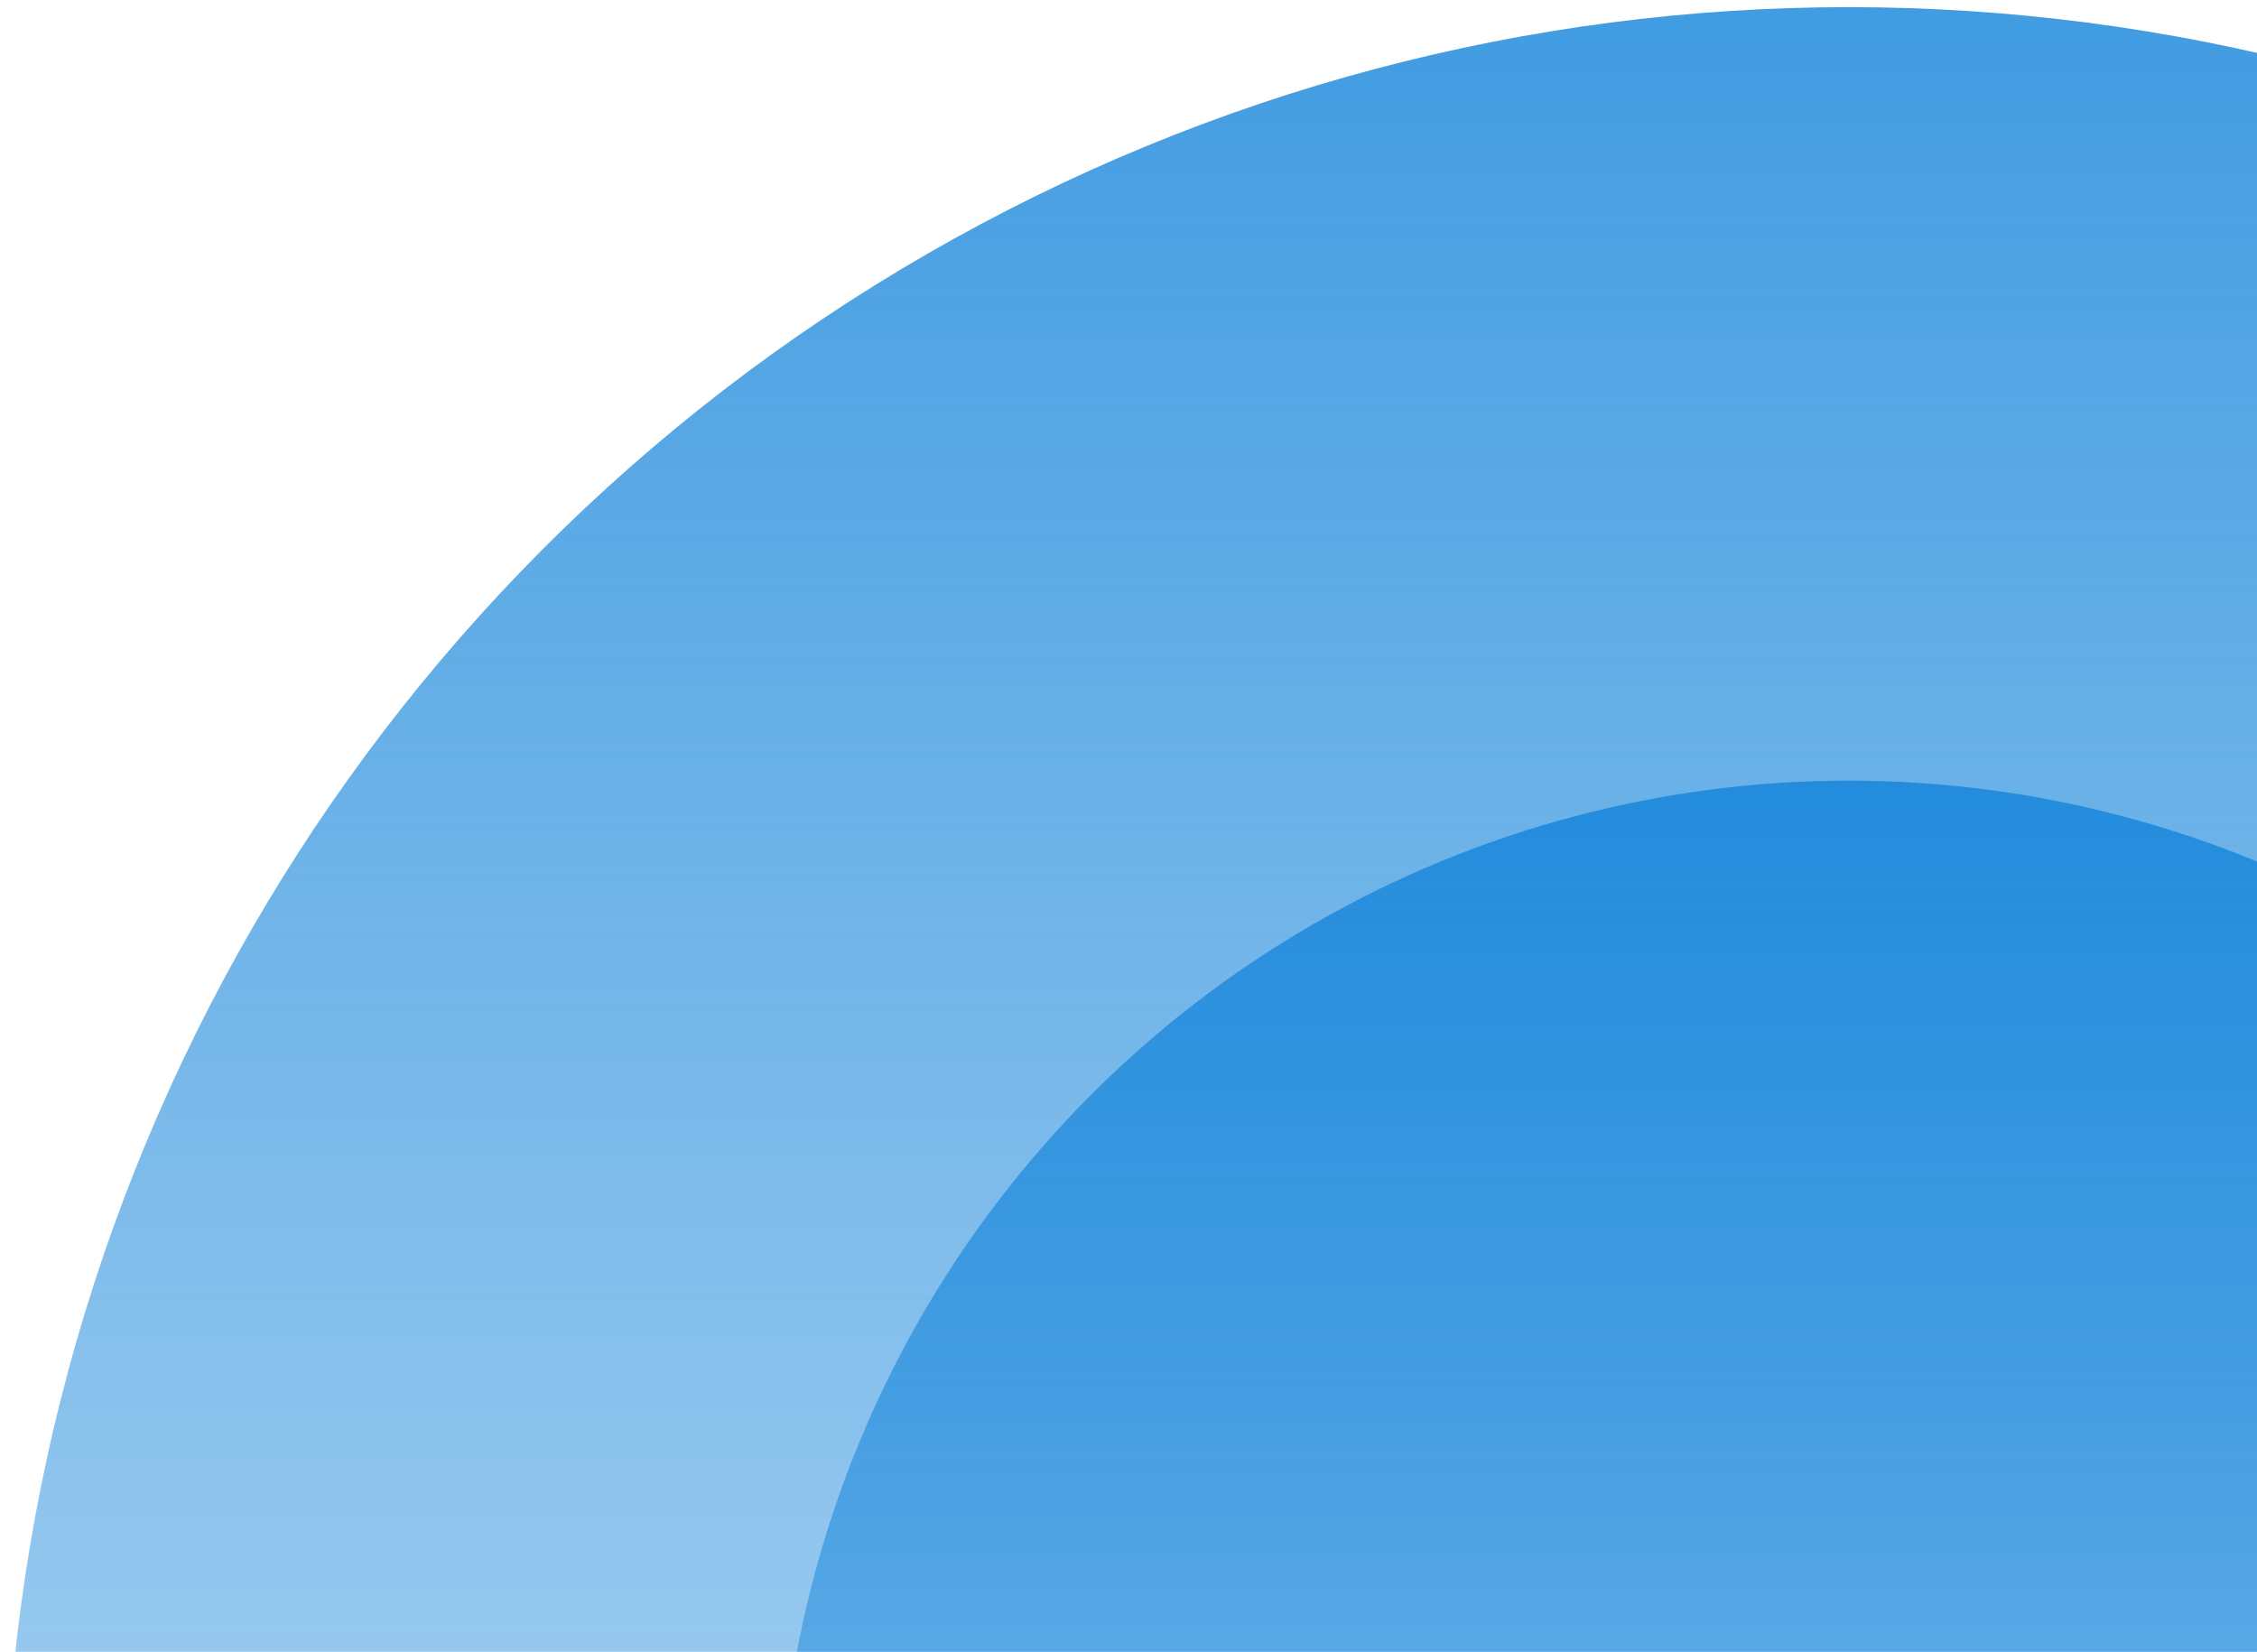
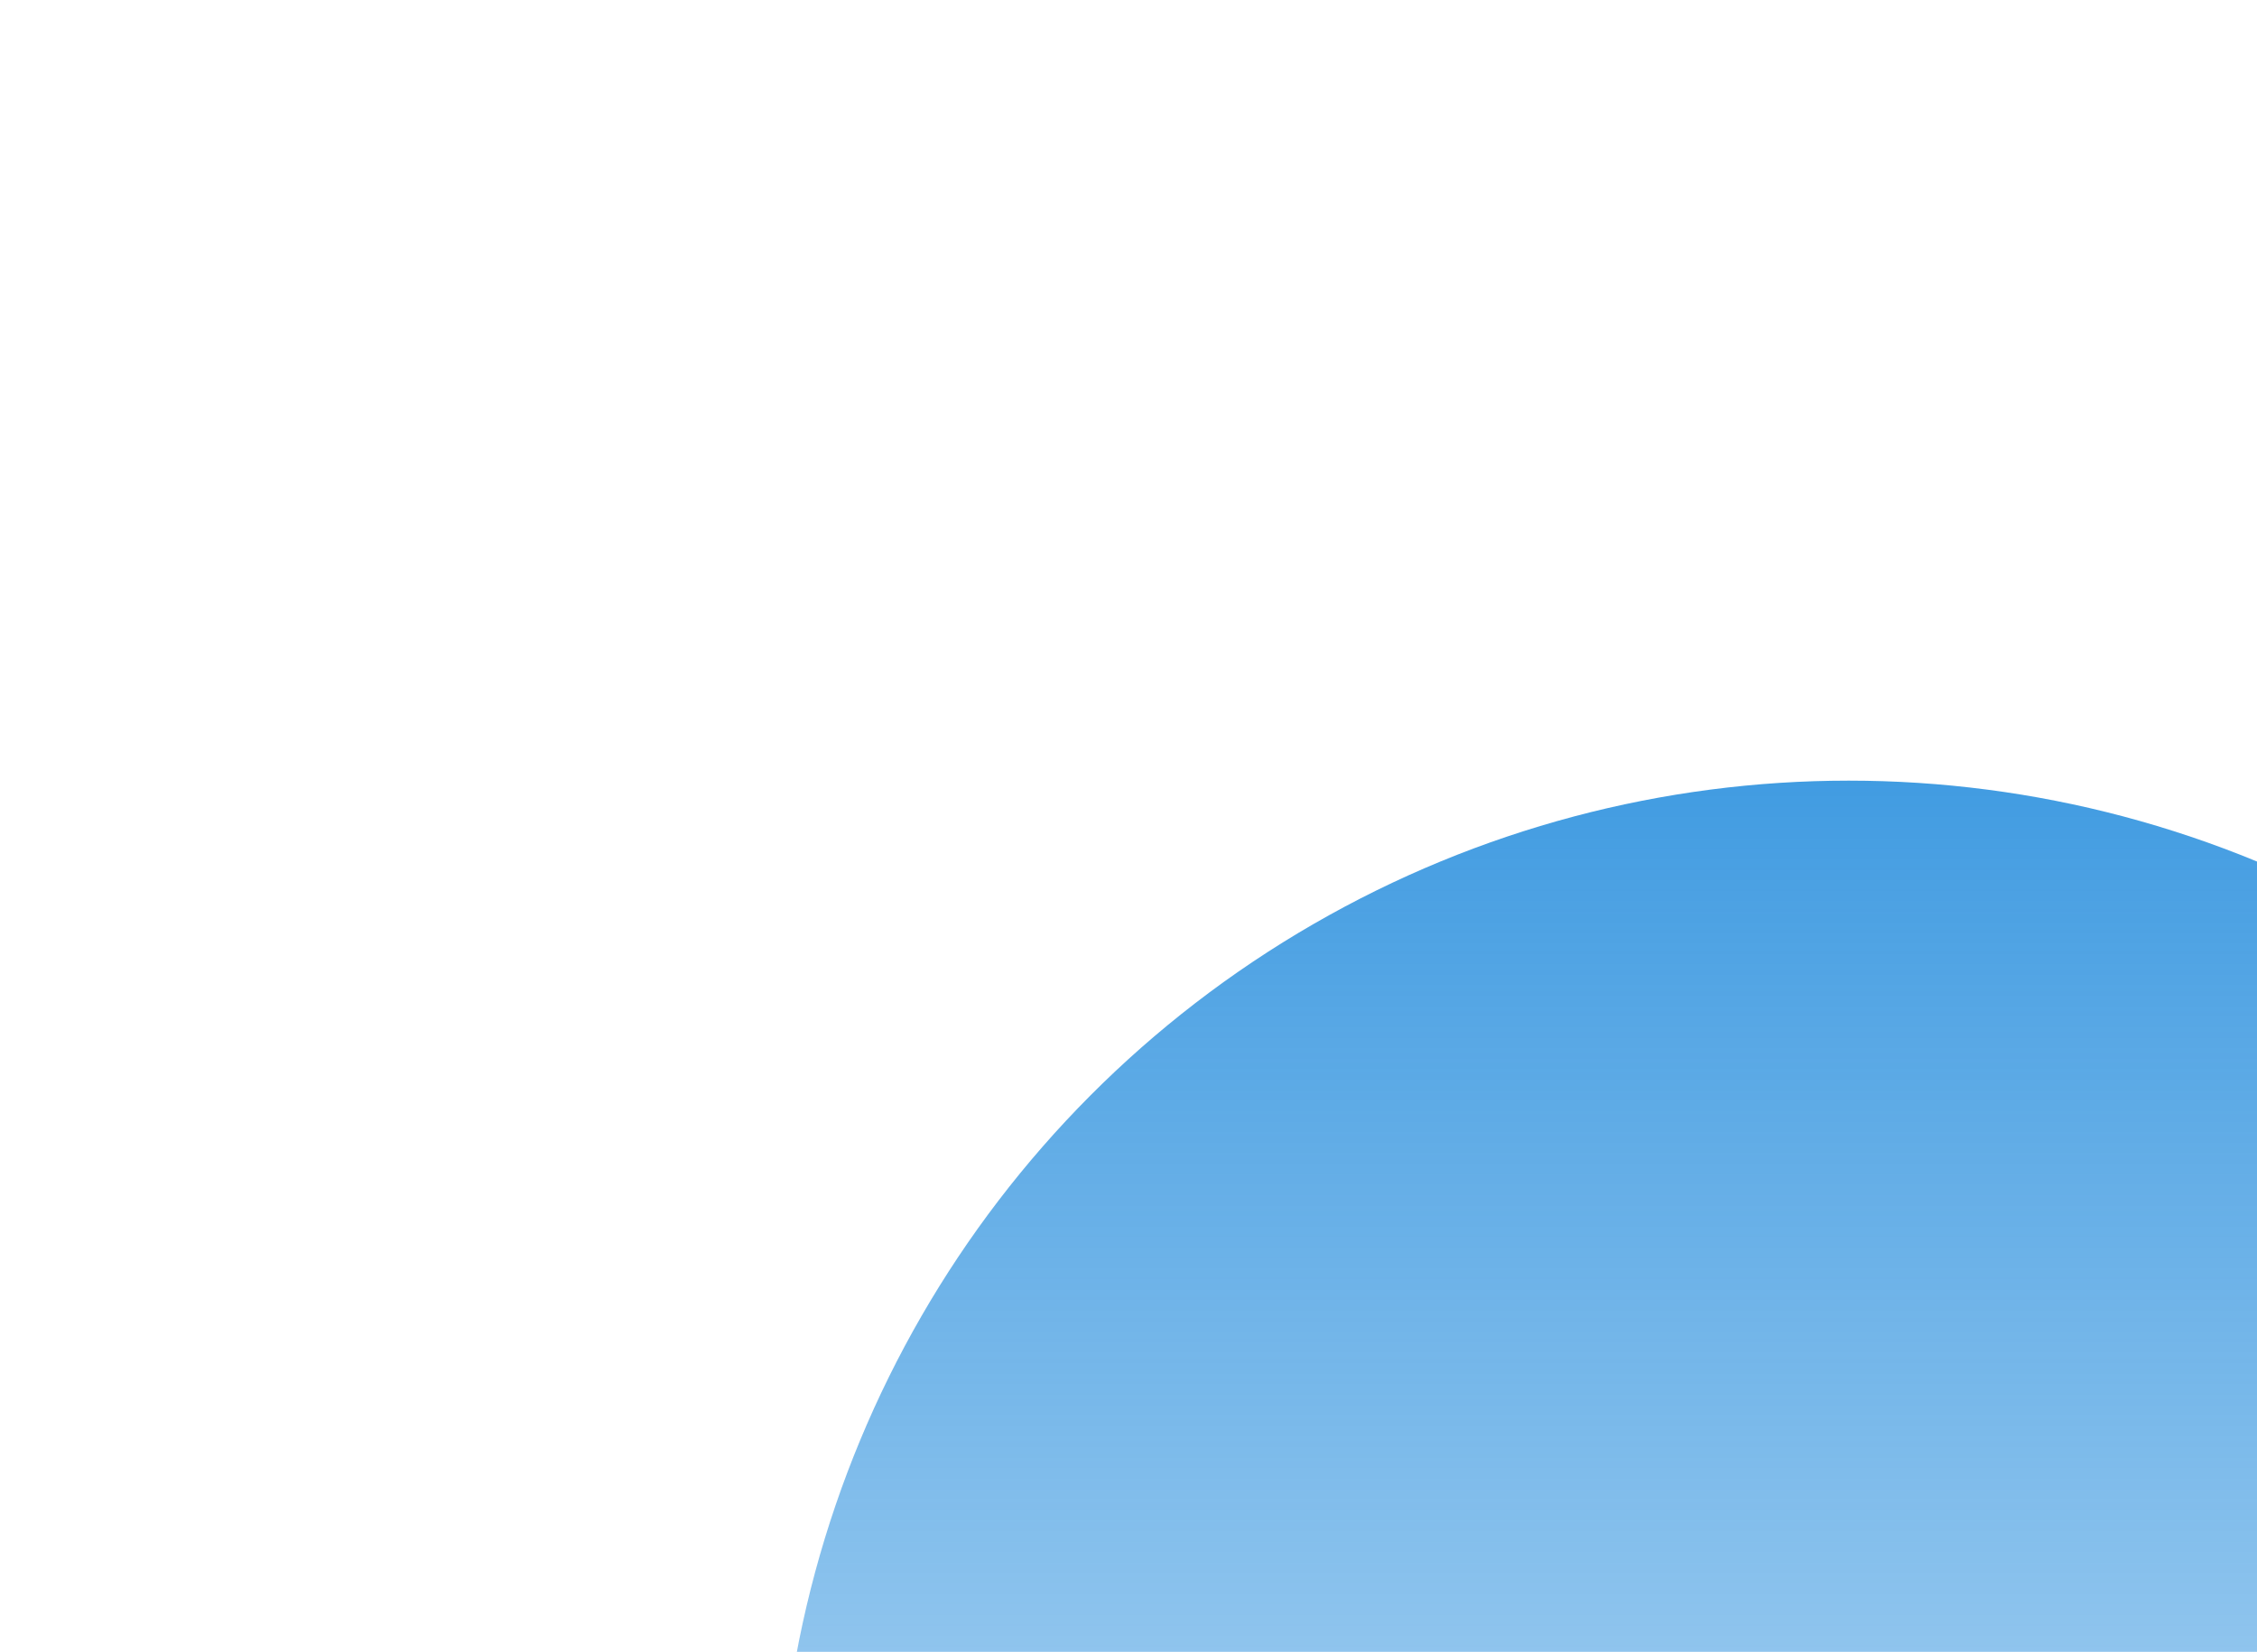
<svg xmlns="http://www.w3.org/2000/svg" width="235" height="172" viewBox="0 0 235 172" fill="none">
-   <circle opacity="0.8" cx="192.491" cy="192.756" r="192.012" fill="url(#paint0_linear_7132_4485)" />
  <circle opacity="0.8" cx="192.49" cy="192.755" r="111.468" fill="url(#paint1_linear_7132_4485)" />
  <defs>
    <linearGradient id="paint0_linear_7132_4485" x1="192.491" y1="0.744" x2="192.491" y2="384.768" gradientUnits="userSpaceOnUse">
      <stop stop-color="#1283DA" />
      <stop offset="1" stop-color="#1283DA" stop-opacity="0" />
    </linearGradient>
    <linearGradient id="paint1_linear_7132_4485" x1="192.49" y1="81.287" x2="192.49" y2="304.224" gradientUnits="userSpaceOnUse">
      <stop stop-color="#1283DA" />
      <stop offset="1" stop-color="#1283DA" stop-opacity="0" />
    </linearGradient>
  </defs>
</svg>